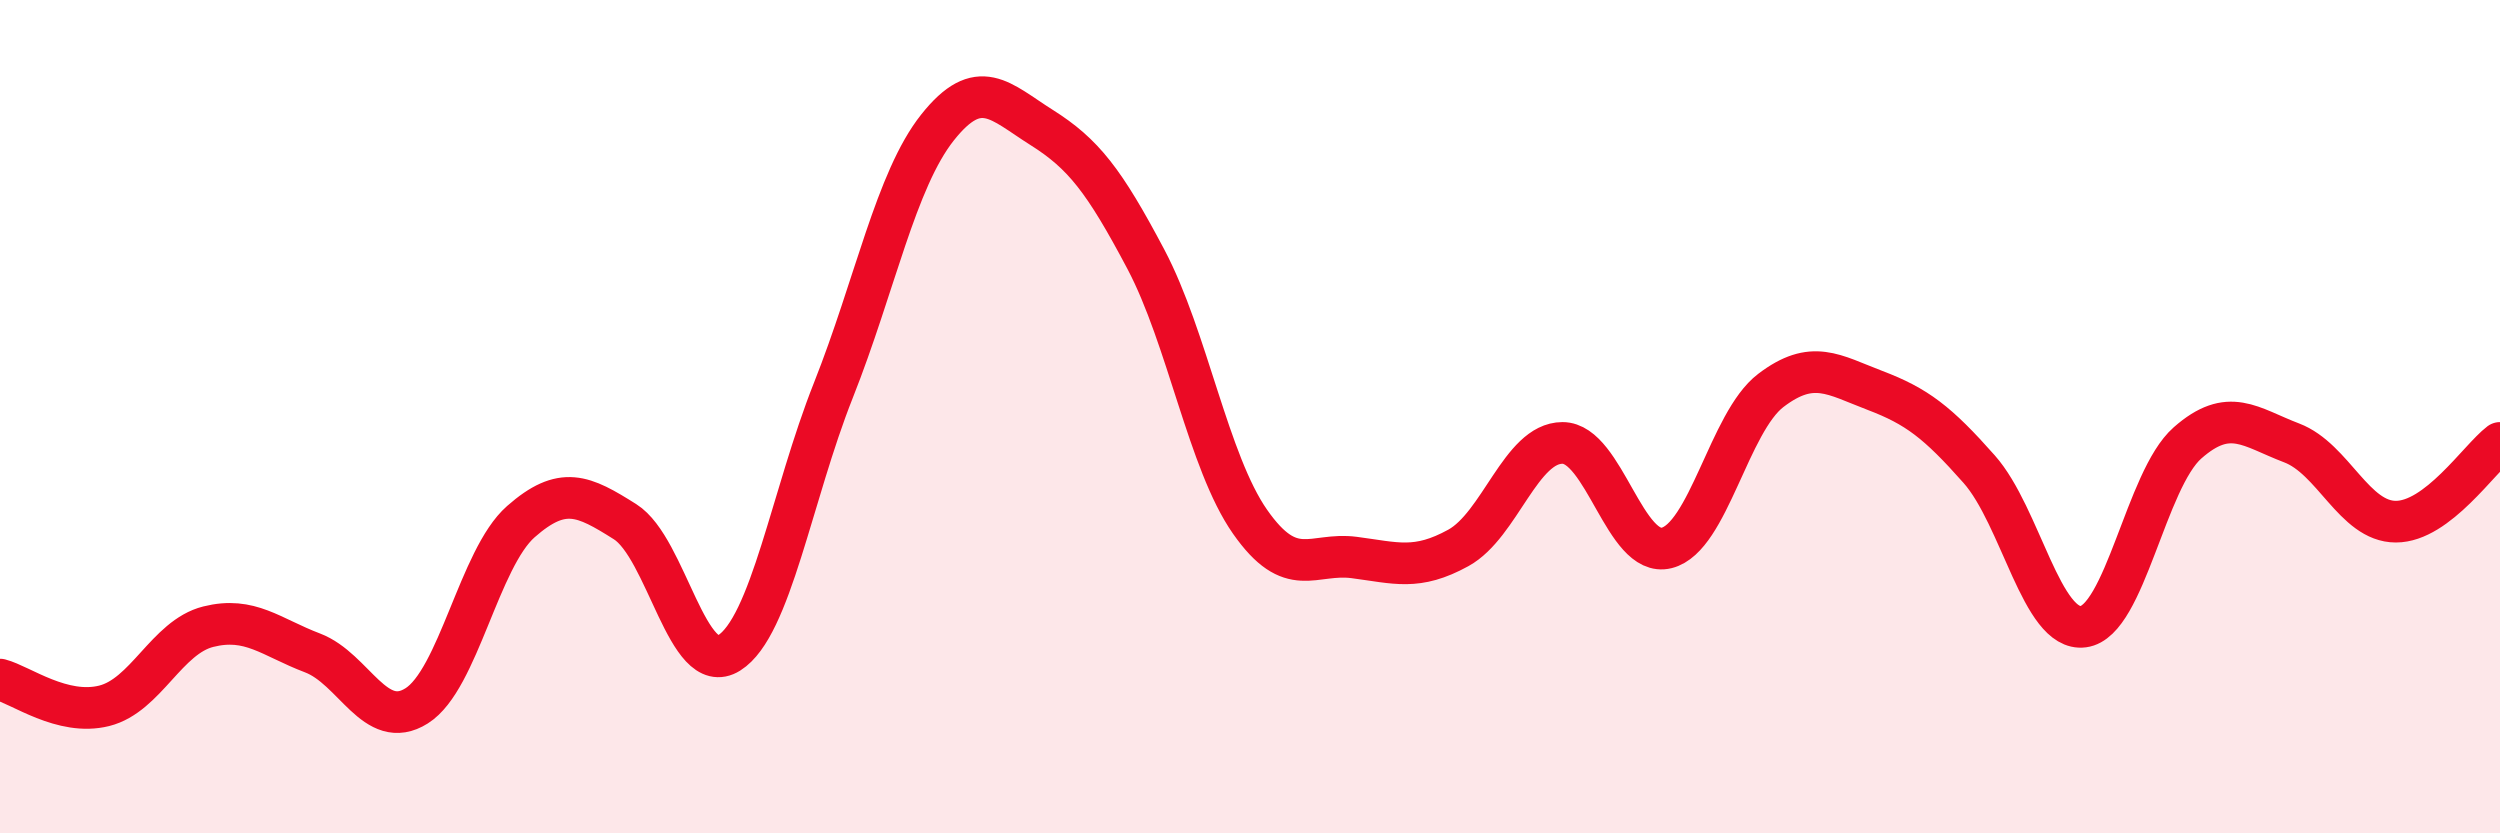
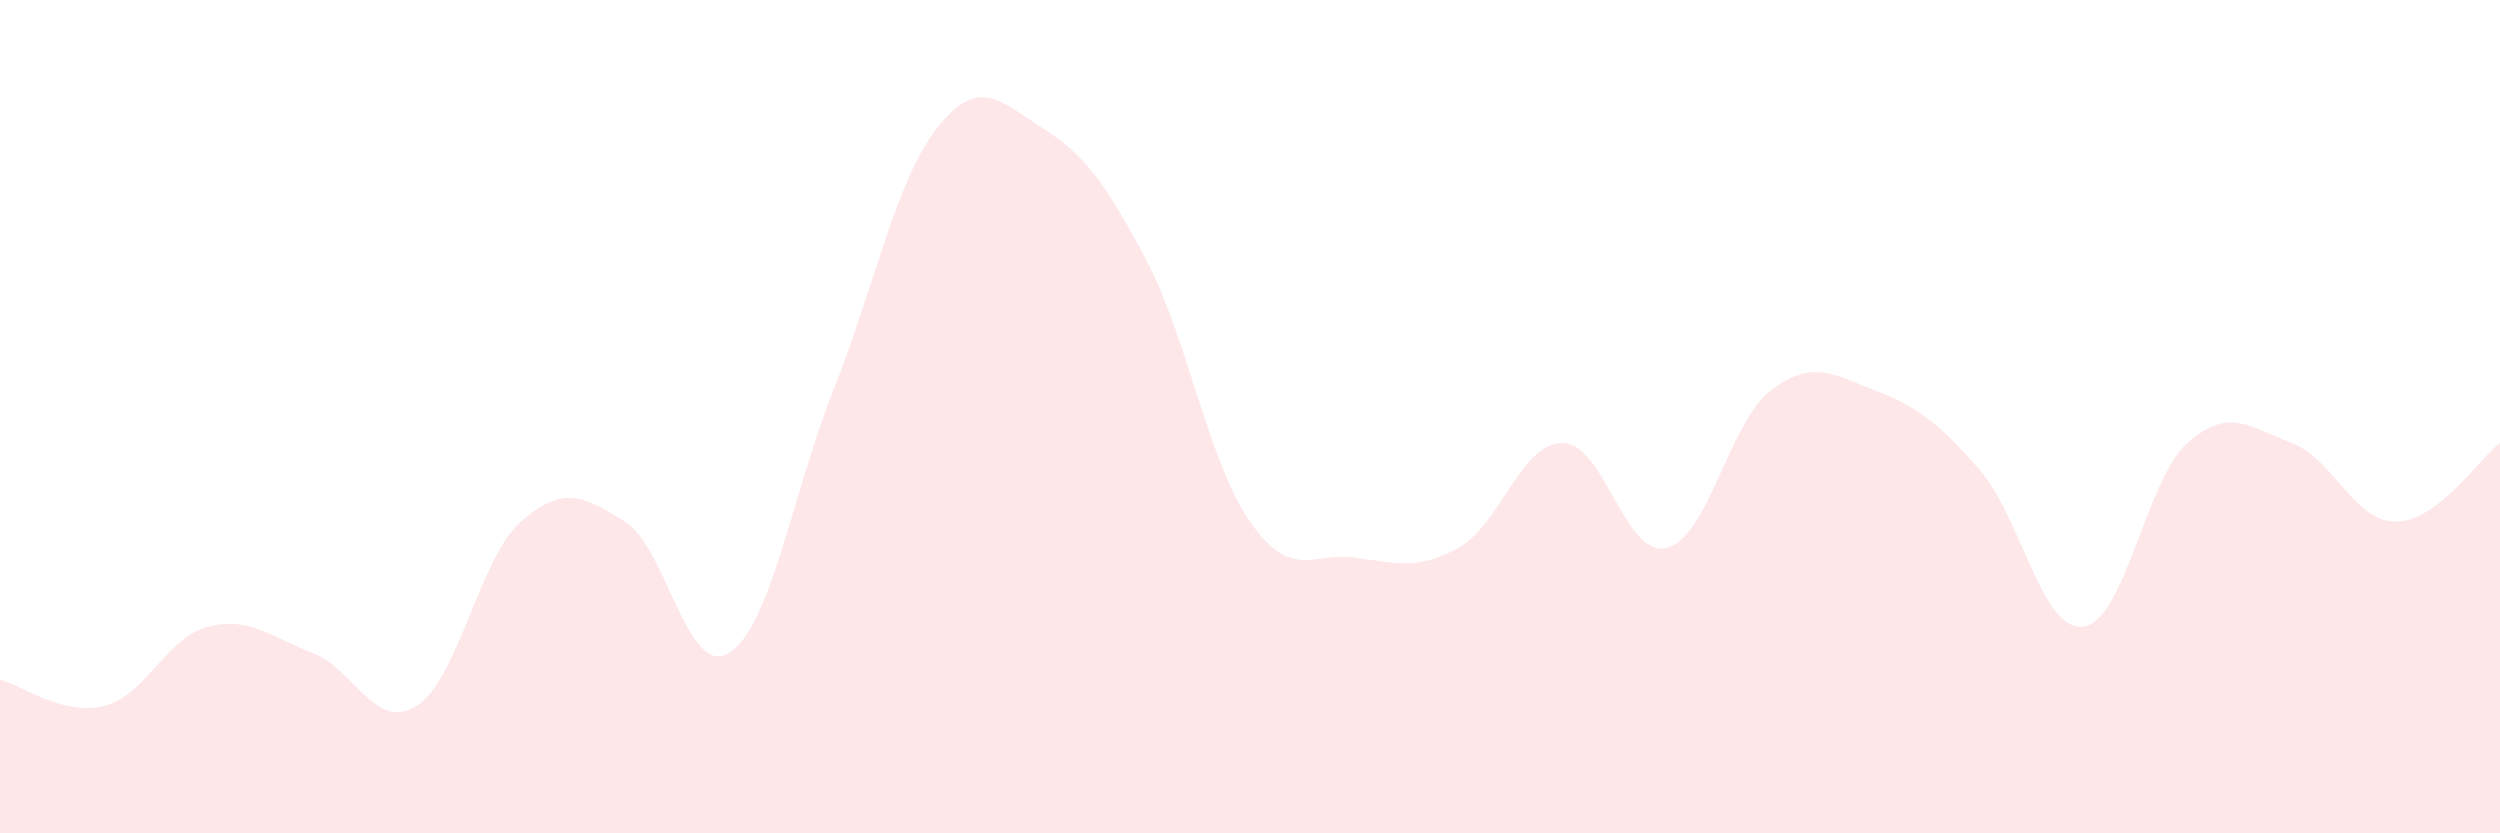
<svg xmlns="http://www.w3.org/2000/svg" width="60" height="20" viewBox="0 0 60 20">
  <path d="M 0,16.31 C 0.5,16.44 1.5,17.19 2.5,16.94 C 3.5,16.69 4,15.29 5,15.04 C 6,14.79 6.5,15.29 7.5,15.67 C 8.5,16.05 9,17.57 10,16.94 C 11,16.31 11.5,13.4 12.5,12.52 C 13.5,11.64 14,11.89 15,12.52 C 16,13.15 16.5,16.3 17.5,15.67 C 18.5,15.04 19,11.89 20,9.37 C 21,6.85 21.5,4.32 22.5,3.06 C 23.5,1.8 24,2.43 25,3.06 C 26,3.69 26.5,4.33 27.5,6.22 C 28.5,8.11 29,11.09 30,12.52 C 31,13.95 31.5,13.25 32.5,13.38 C 33.5,13.51 34,13.7 35,13.15 C 36,12.6 36.5,10.63 37.5,10.63 C 38.5,10.63 39,13.4 40,13.15 C 41,12.9 41.5,10.13 42.5,9.37 C 43.5,8.61 44,8.99 45,9.37 C 46,9.75 46.5,10.13 47.5,11.26 C 48.5,12.39 49,15.17 50,15.04 C 51,14.91 51.5,11.51 52.5,10.63 C 53.5,9.75 54,10.25 55,10.63 C 56,11.01 56.5,12.52 57.5,12.52 C 58.5,12.52 59.5,11.01 60,10.63L60 20L0 20Z" fill="#EB0A25" opacity="0.1" stroke-linecap="round" stroke-linejoin="round" />
-   <path d="M 0,16.31 C 0.5,16.44 1.5,17.19 2.5,16.94 C 3.5,16.69 4,15.29 5,15.04 C 6,14.79 6.5,15.29 7.5,15.67 C 8.5,16.05 9,17.57 10,16.94 C 11,16.31 11.5,13.4 12.5,12.52 C 13.5,11.64 14,11.89 15,12.52 C 16,13.15 16.5,16.3 17.5,15.67 C 18.5,15.04 19,11.89 20,9.37 C 21,6.85 21.5,4.32 22.5,3.06 C 23.5,1.8 24,2.43 25,3.06 C 26,3.69 26.5,4.33 27.5,6.22 C 28.5,8.11 29,11.09 30,12.52 C 31,13.95 31.5,13.25 32.5,13.38 C 33.5,13.51 34,13.7 35,13.15 C 36,12.6 36.5,10.63 37.5,10.63 C 38.5,10.63 39,13.4 40,13.15 C 41,12.9 41.5,10.13 42.5,9.37 C 43.5,8.61 44,8.99 45,9.37 C 46,9.75 46.5,10.13 47.5,11.26 C 48.5,12.39 49,15.17 50,15.04 C 51,14.91 51.5,11.51 52.5,10.63 C 53.5,9.75 54,10.25 55,10.63 C 56,11.01 56.5,12.52 57.5,12.52 C 58.5,12.52 59.5,11.01 60,10.63" stroke="#EB0A25" stroke-width="1" fill="none" stroke-linecap="round" stroke-linejoin="round" />
</svg>